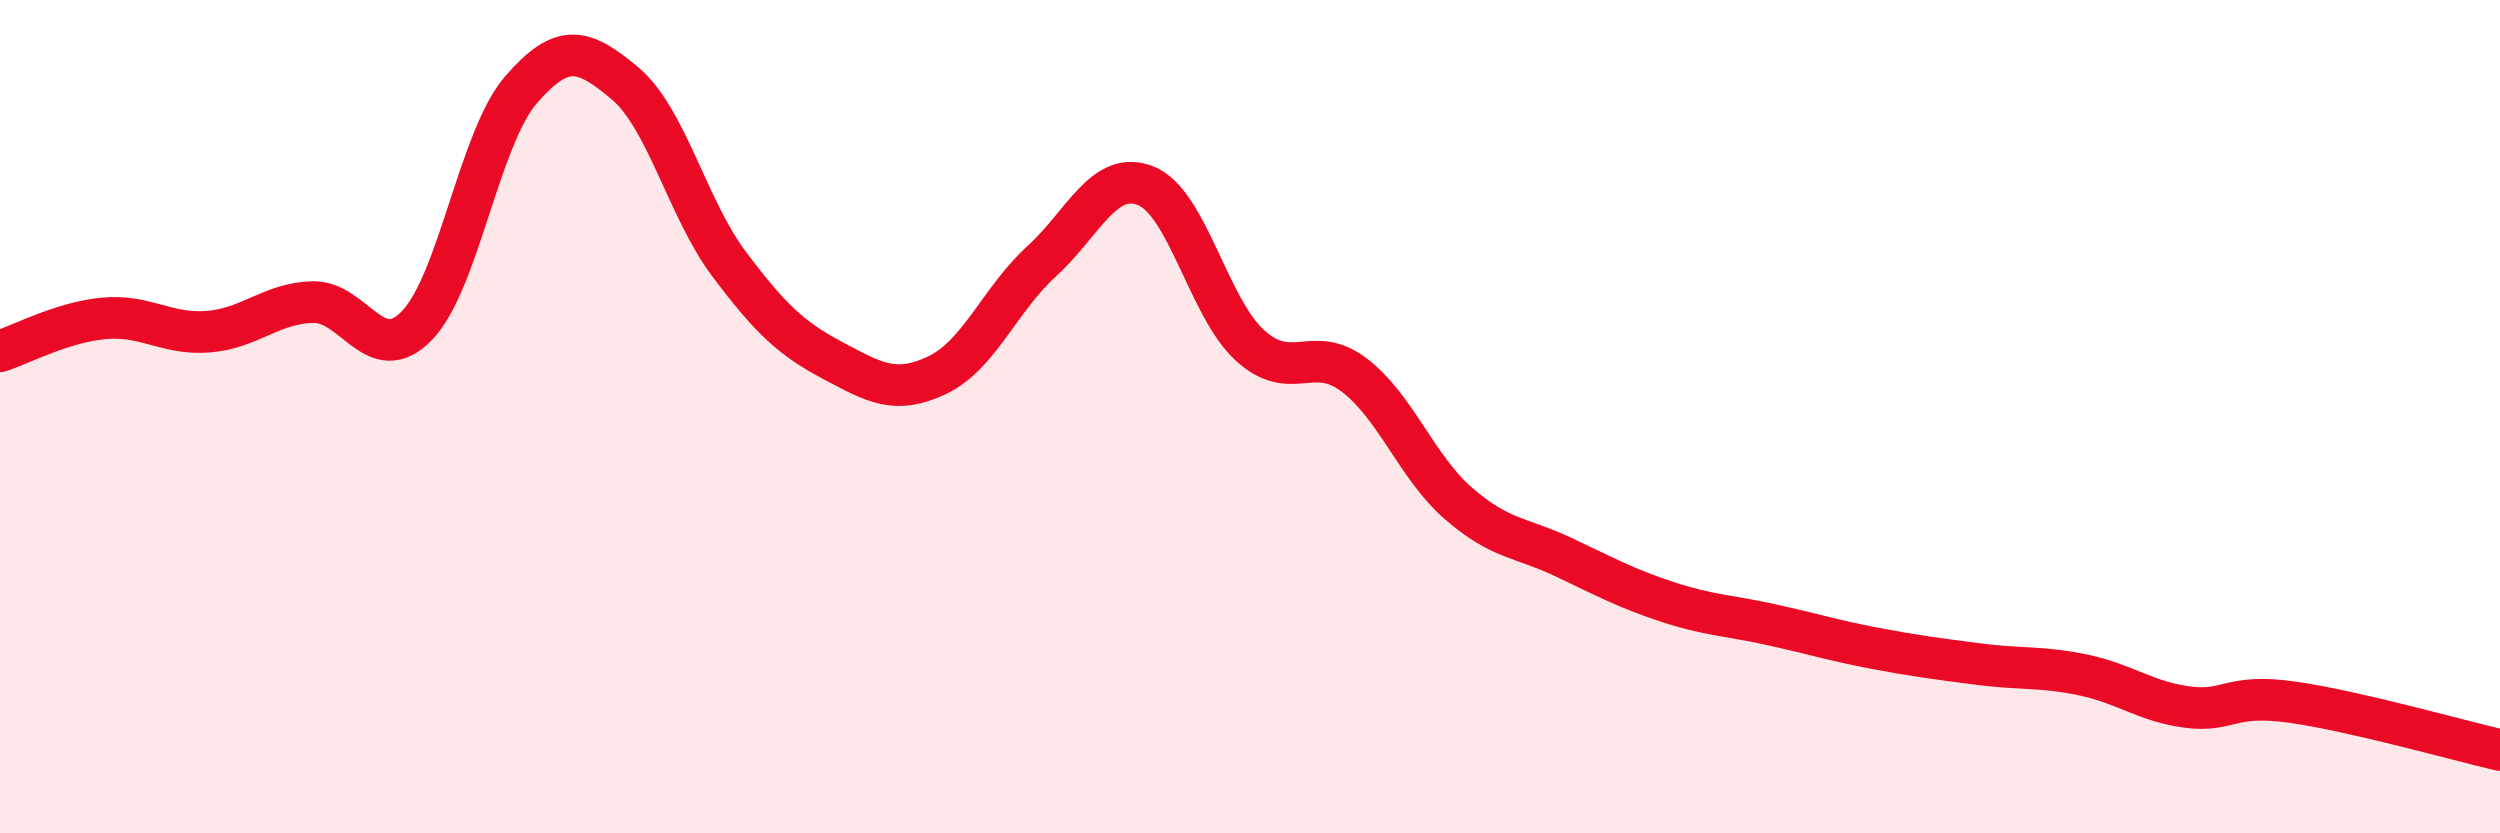
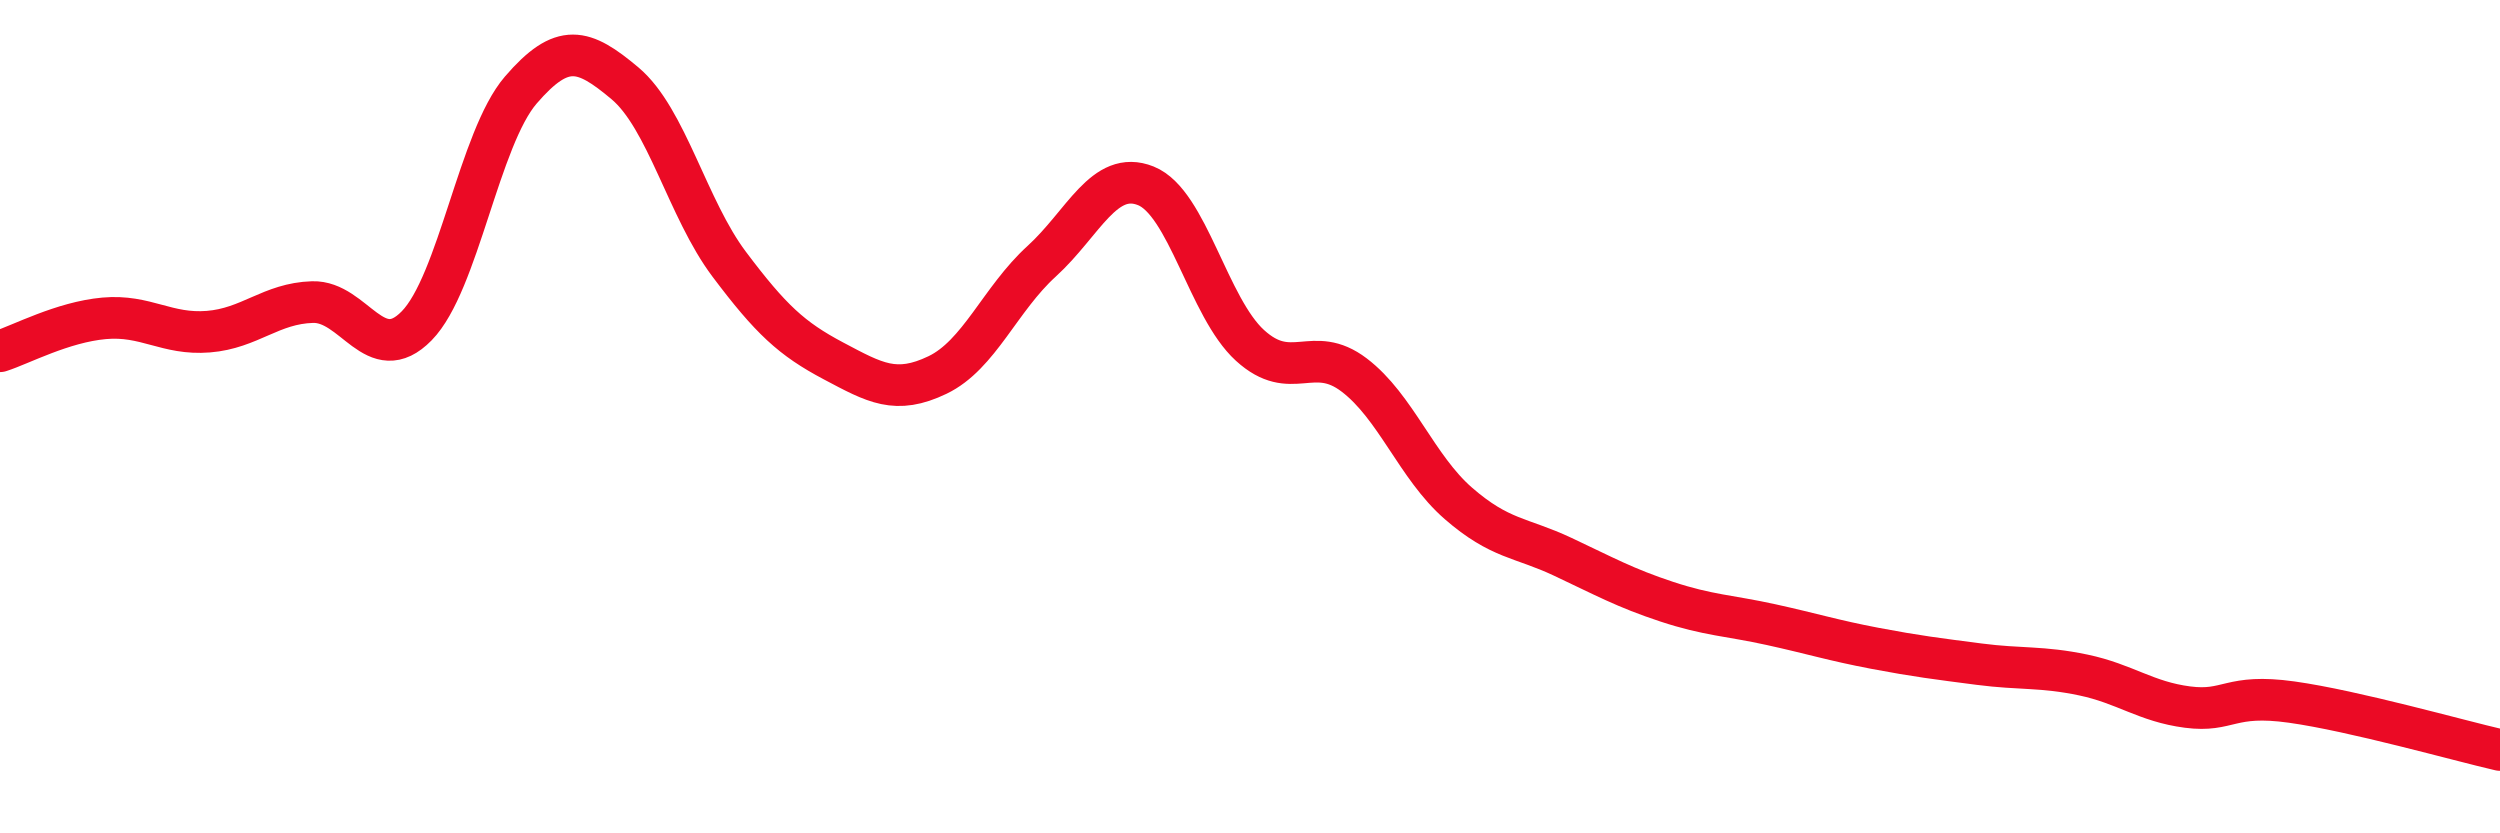
<svg xmlns="http://www.w3.org/2000/svg" width="60" height="20" viewBox="0 0 60 20">
-   <path d="M 0,8.43 C 0.5,8.27 1.5,7.73 2.5,7.64 C 3.5,7.55 4,8.04 5,7.96 C 6,7.88 6.5,7.28 7.5,7.25 C 8.5,7.22 9,8.84 10,7.82 C 11,6.8 11.5,3.32 12.5,2.16 C 13.5,1 14,1.16 15,2 C 16,2.84 16.5,5.01 17.5,6.34 C 18.5,7.67 19,8.13 20,8.66 C 21,9.19 21.5,9.48 22.5,9 C 23.5,8.52 24,7.18 25,6.27 C 26,5.36 26.5,4.06 27.5,4.46 C 28.5,4.86 29,7.38 30,8.29 C 31,9.2 31.5,8.24 32.5,9 C 33.5,9.76 34,11.21 35,12.08 C 36,12.95 36.5,12.89 37.5,13.36 C 38.5,13.83 39,14.11 40,14.44 C 41,14.77 41.5,14.77 42.5,14.99 C 43.5,15.21 44,15.37 45,15.56 C 46,15.75 46.5,15.81 47.5,15.94 C 48.5,16.07 49,15.99 50,16.2 C 51,16.41 51.5,16.84 52.5,16.97 C 53.5,17.1 53.5,16.64 55,16.85 C 56.5,17.06 59,17.77 60,18L60 20L0 20Z" fill="#EB0A25" opacity="0.1" stroke-linecap="round" stroke-linejoin="round" />
  <path d="M 0,8.43 C 0.5,8.27 1.5,7.73 2.5,7.64 C 3.5,7.55 4,8.04 5,7.96 C 6,7.88 6.5,7.28 7.5,7.25 C 8.5,7.22 9,8.84 10,7.82 C 11,6.8 11.5,3.32 12.5,2.16 C 13.5,1 14,1.16 15,2 C 16,2.84 16.5,5.01 17.5,6.34 C 18.5,7.67 19,8.13 20,8.66 C 21,9.19 21.5,9.48 22.5,9 C 23.5,8.52 24,7.18 25,6.27 C 26,5.36 26.5,4.06 27.5,4.46 C 28.5,4.86 29,7.38 30,8.29 C 31,9.2 31.5,8.24 32.5,9 C 33.5,9.76 34,11.21 35,12.08 C 36,12.95 36.5,12.89 37.5,13.36 C 38.5,13.83 39,14.11 40,14.44 C 41,14.77 41.5,14.77 42.5,14.99 C 43.5,15.21 44,15.37 45,15.56 C 46,15.75 46.5,15.81 47.5,15.94 C 48.5,16.07 49,15.99 50,16.2 C 51,16.41 51.5,16.84 52.5,16.97 C 53.5,17.1 53.5,16.64 55,16.85 C 56.5,17.06 59,17.77 60,18" stroke="#EB0A25" stroke-width="1" fill="none" stroke-linecap="round" stroke-linejoin="round" />
</svg>